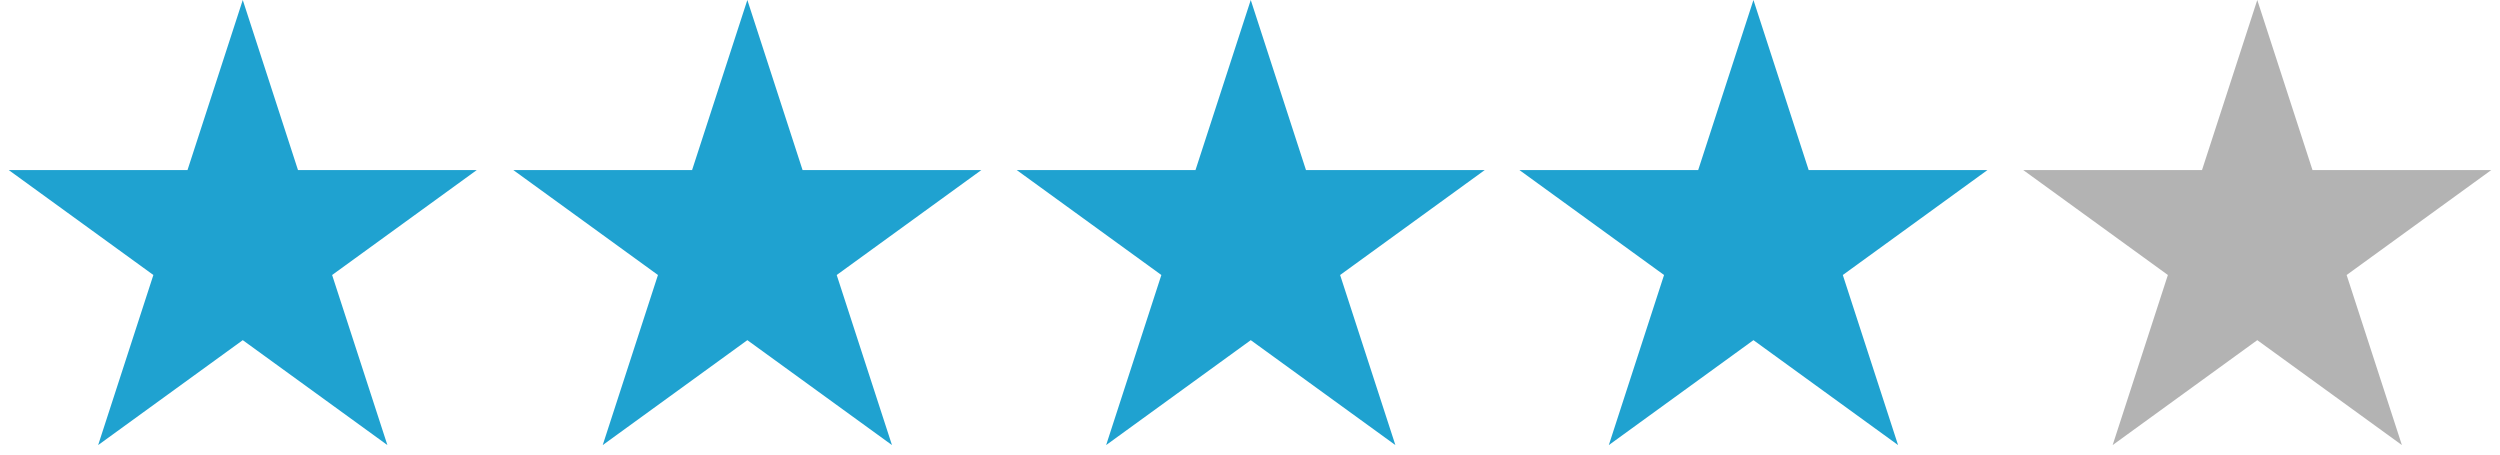
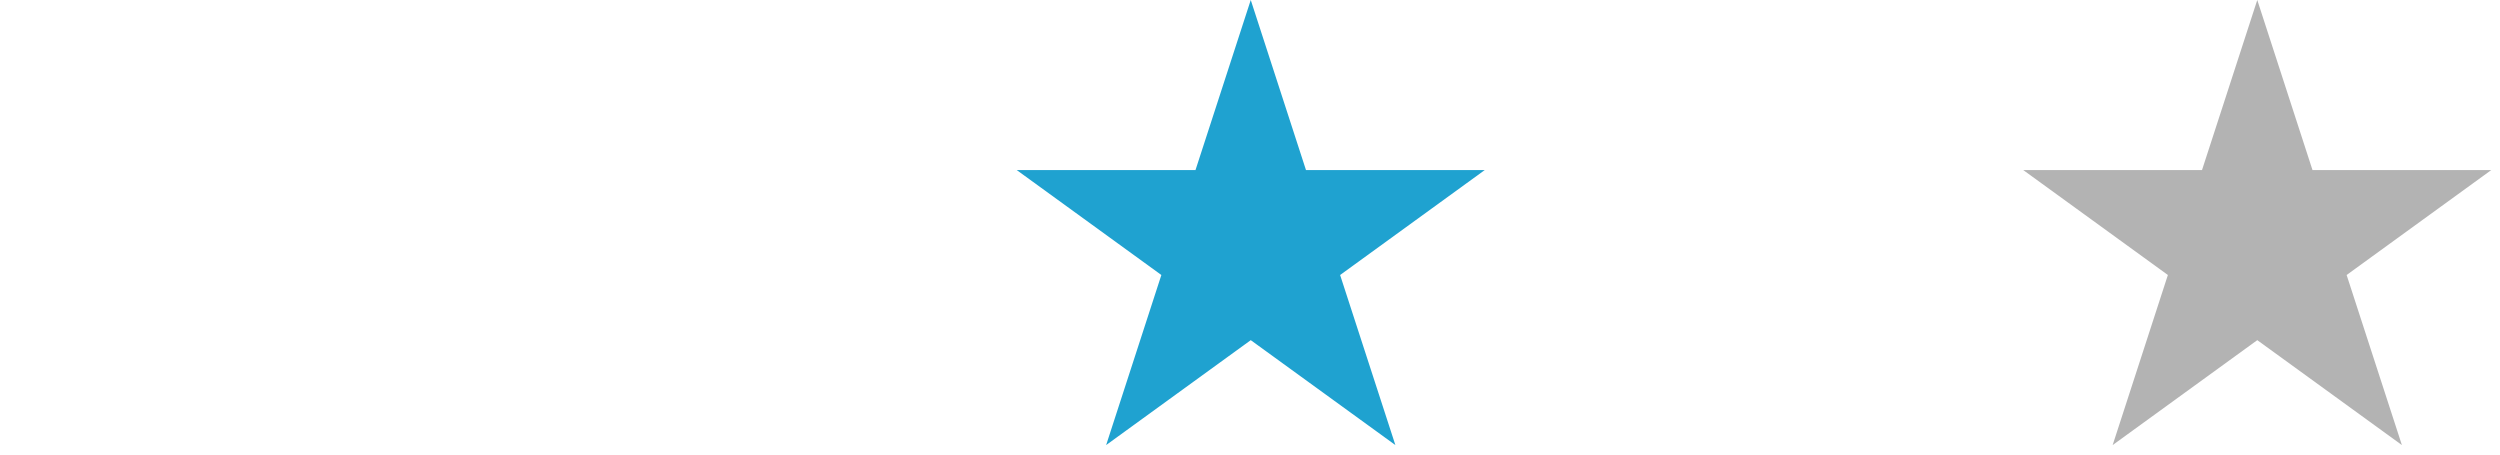
<svg xmlns="http://www.w3.org/2000/svg" width="100%" height="100%" viewBox="0 0 66 12" version="1.1" xml:space="preserve" style="fill-rule:evenodd;clip-rule:evenodd;stroke-linejoin:round;stroke-miterlimit:2;">
  <g transform="matrix(1,0,0,1,-126.927,-1995.06)">
    <g transform="matrix(1,0,0,1,-26.269,0)">
-       <path d="M159.605,1995.06L161.063,1999.55L165.782,1999.55L161.964,2002.32L163.423,2006.81L159.605,2004.04L155.787,2006.81L157.245,2002.32L153.427,1999.55L158.146,1999.55L159.605,1995.06Z" style="fill:rgb(31,162,208);" />
-     </g>
+       </g>
    <g transform="matrix(1,0,0,1,-12.948,0)">
-       <path d="M159.605,1995.06L161.063,1999.55L165.782,1999.55L161.964,2002.32L163.423,2006.81L159.605,2004.04L155.787,2006.81L157.245,2002.32L153.427,1999.55L158.146,1999.55L159.605,1995.06Z" style="fill:rgb(31,162,208);" />
-     </g>
+       </g>
    <g transform="matrix(1,0,0,1,0.342,0)">
      <path d="M159.605,1995.06L161.063,1999.55L165.782,1999.55L161.964,2002.32L163.423,2006.81L159.605,2004.04L155.787,2006.81L157.245,2002.32L153.427,1999.55L158.146,1999.55L159.605,1995.06Z" style="fill:rgb(31,162,208);" />
    </g>
    <g transform="matrix(1,0,0,1,13.613,0)">
-       <path d="M159.605,1995.06L161.063,1999.55L165.782,1999.55L161.964,2002.32L163.423,2006.81L159.605,2004.04L155.787,2006.81L157.245,2002.32L153.427,1999.55L158.146,1999.55L159.605,1995.06Z" style="fill:rgb(31,162,208);" />
-     </g>
+       </g>
    <g transform="matrix(1,0,0,1,26.914,0)">
      <path d="M159.605,1995.06L161.063,1999.55L165.782,1999.55L161.964,2002.32L163.423,2006.81L159.605,2004.04L155.787,2006.81L157.245,2002.32L153.427,1999.55L158.146,1999.55L159.605,1995.06Z" style="fill:rgb(179,179,179);" />
    </g>
  </g>
</svg>